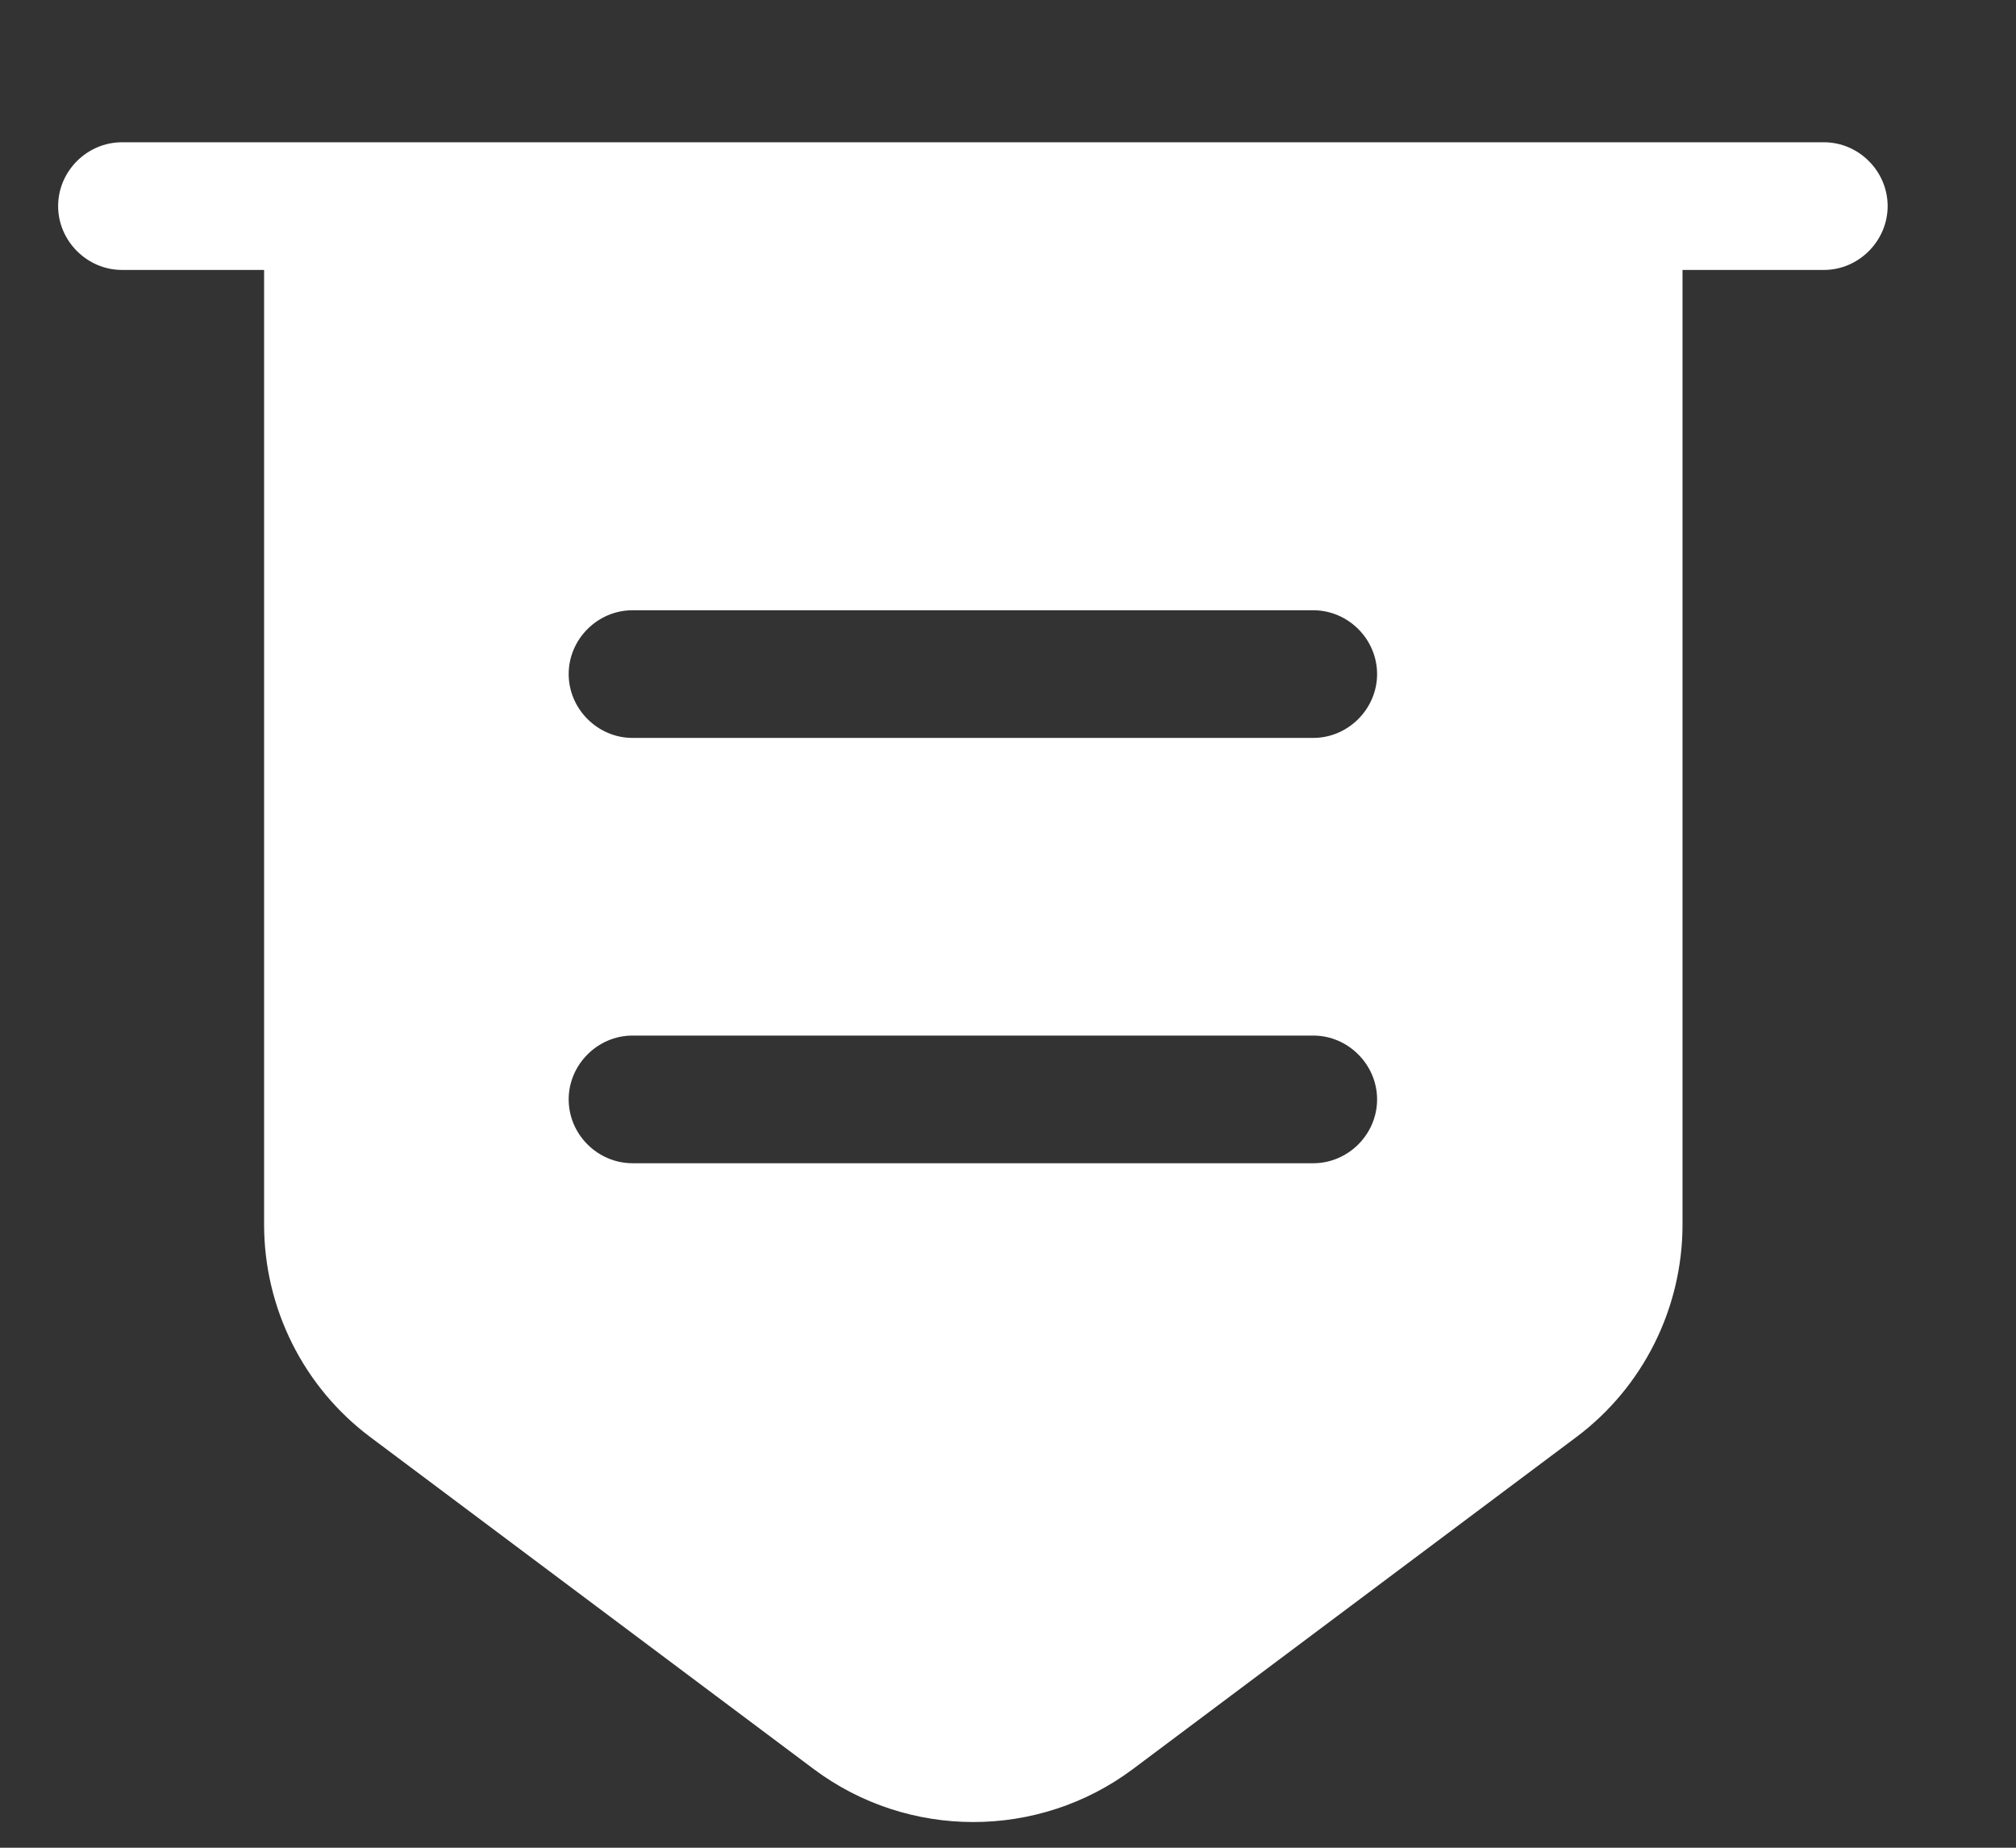
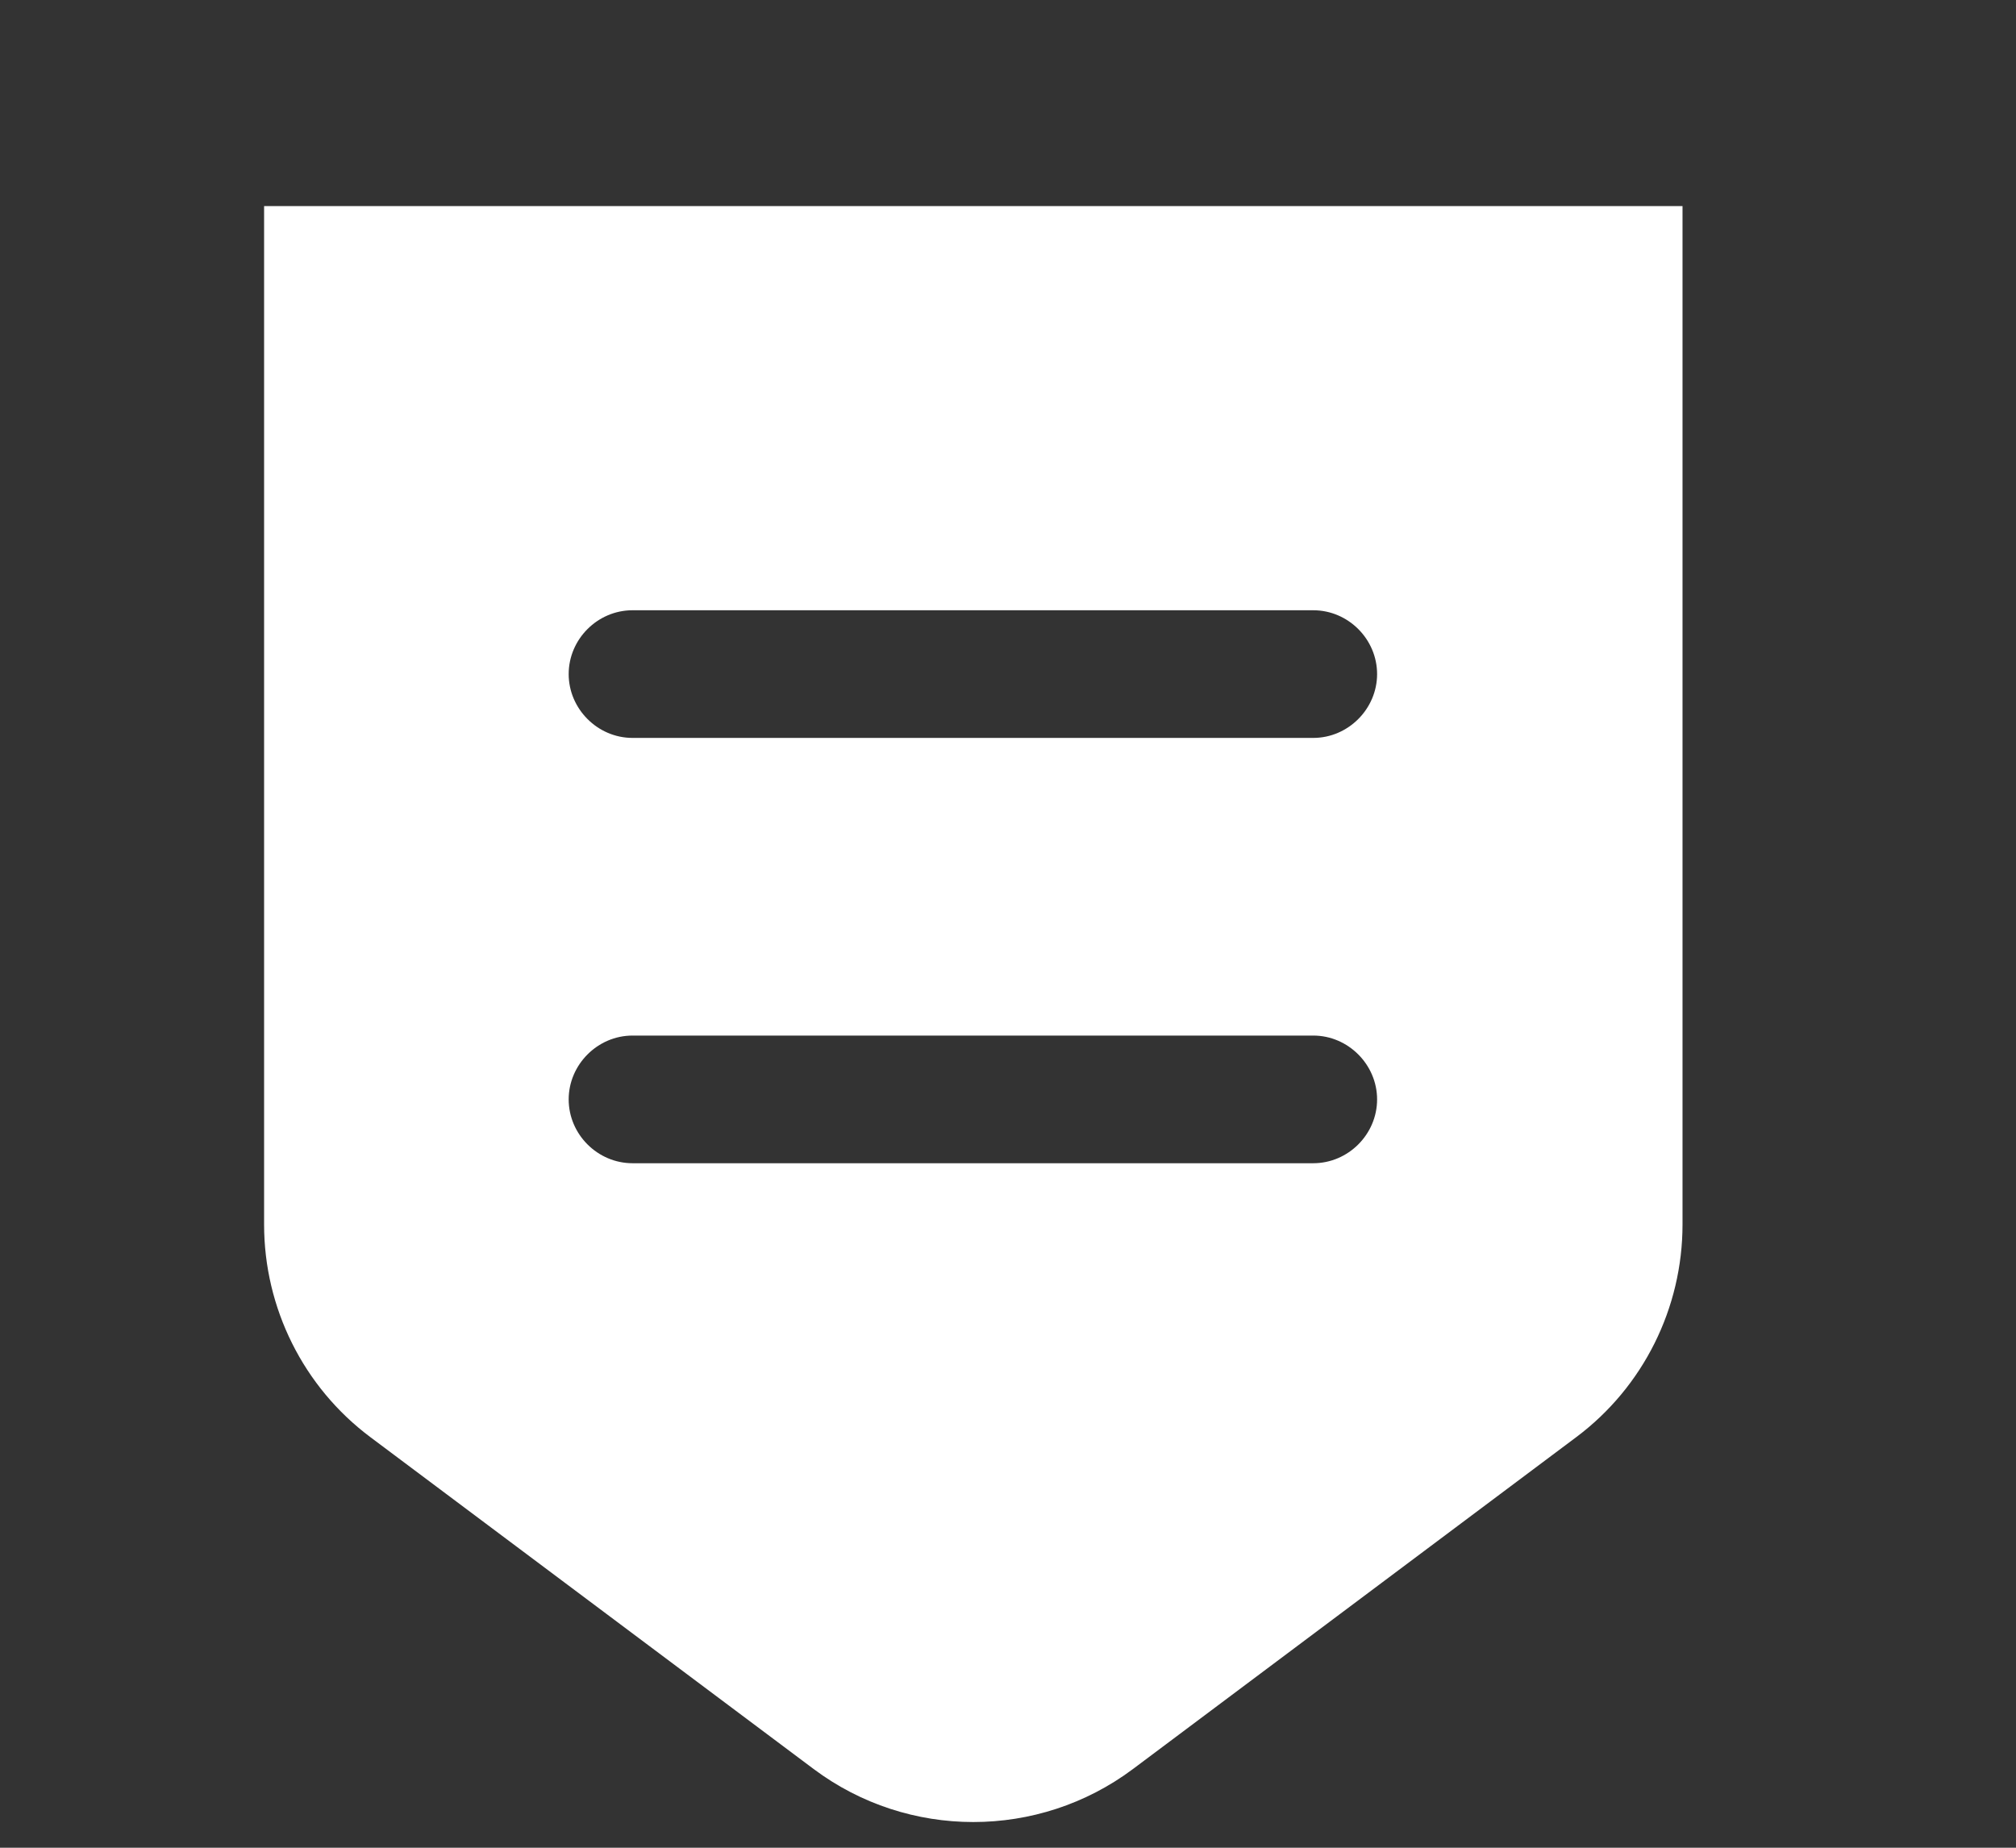
<svg xmlns="http://www.w3.org/2000/svg" width="12" height="11" viewBox="0 0 12 11" fill="none">
  <rect x="0" y="0" width="12" height="11" fill="#333333" stroke="none" />
-   <path d="M10.857 1.607H0.726C0.518 1.607 0.346 1.434 0.346 1.227C0.346 1.019 0.518 0.847 0.726 0.847H10.857C11.064 0.847 11.236 1.019 11.236 1.227C11.236 1.434 11.064 1.607 10.857 1.607Z" fill="white" />
  <path d="M1.572 1.227V7.29C1.572 7.786 1.805 8.257 2.205 8.556L4.844 10.532C5.406 10.952 6.181 10.952 6.743 10.532L9.382 8.556C9.782 8.257 10.015 7.786 10.015 7.29V1.227H1.572ZM7.817 6.925H3.765C3.557 6.925 3.385 6.753 3.385 6.545C3.385 6.338 3.557 6.165 3.765 6.165H7.817C8.025 6.165 8.197 6.338 8.197 6.545C8.197 6.753 8.025 6.925 7.817 6.925ZM7.817 4.393H3.765C3.557 4.393 3.385 4.22 3.385 4.013C3.385 3.805 3.557 3.633 3.765 3.633H7.817C8.025 3.633 8.197 3.805 8.197 4.013C8.197 4.22 8.025 4.393 7.817 4.393Z" fill="white" />
</svg>